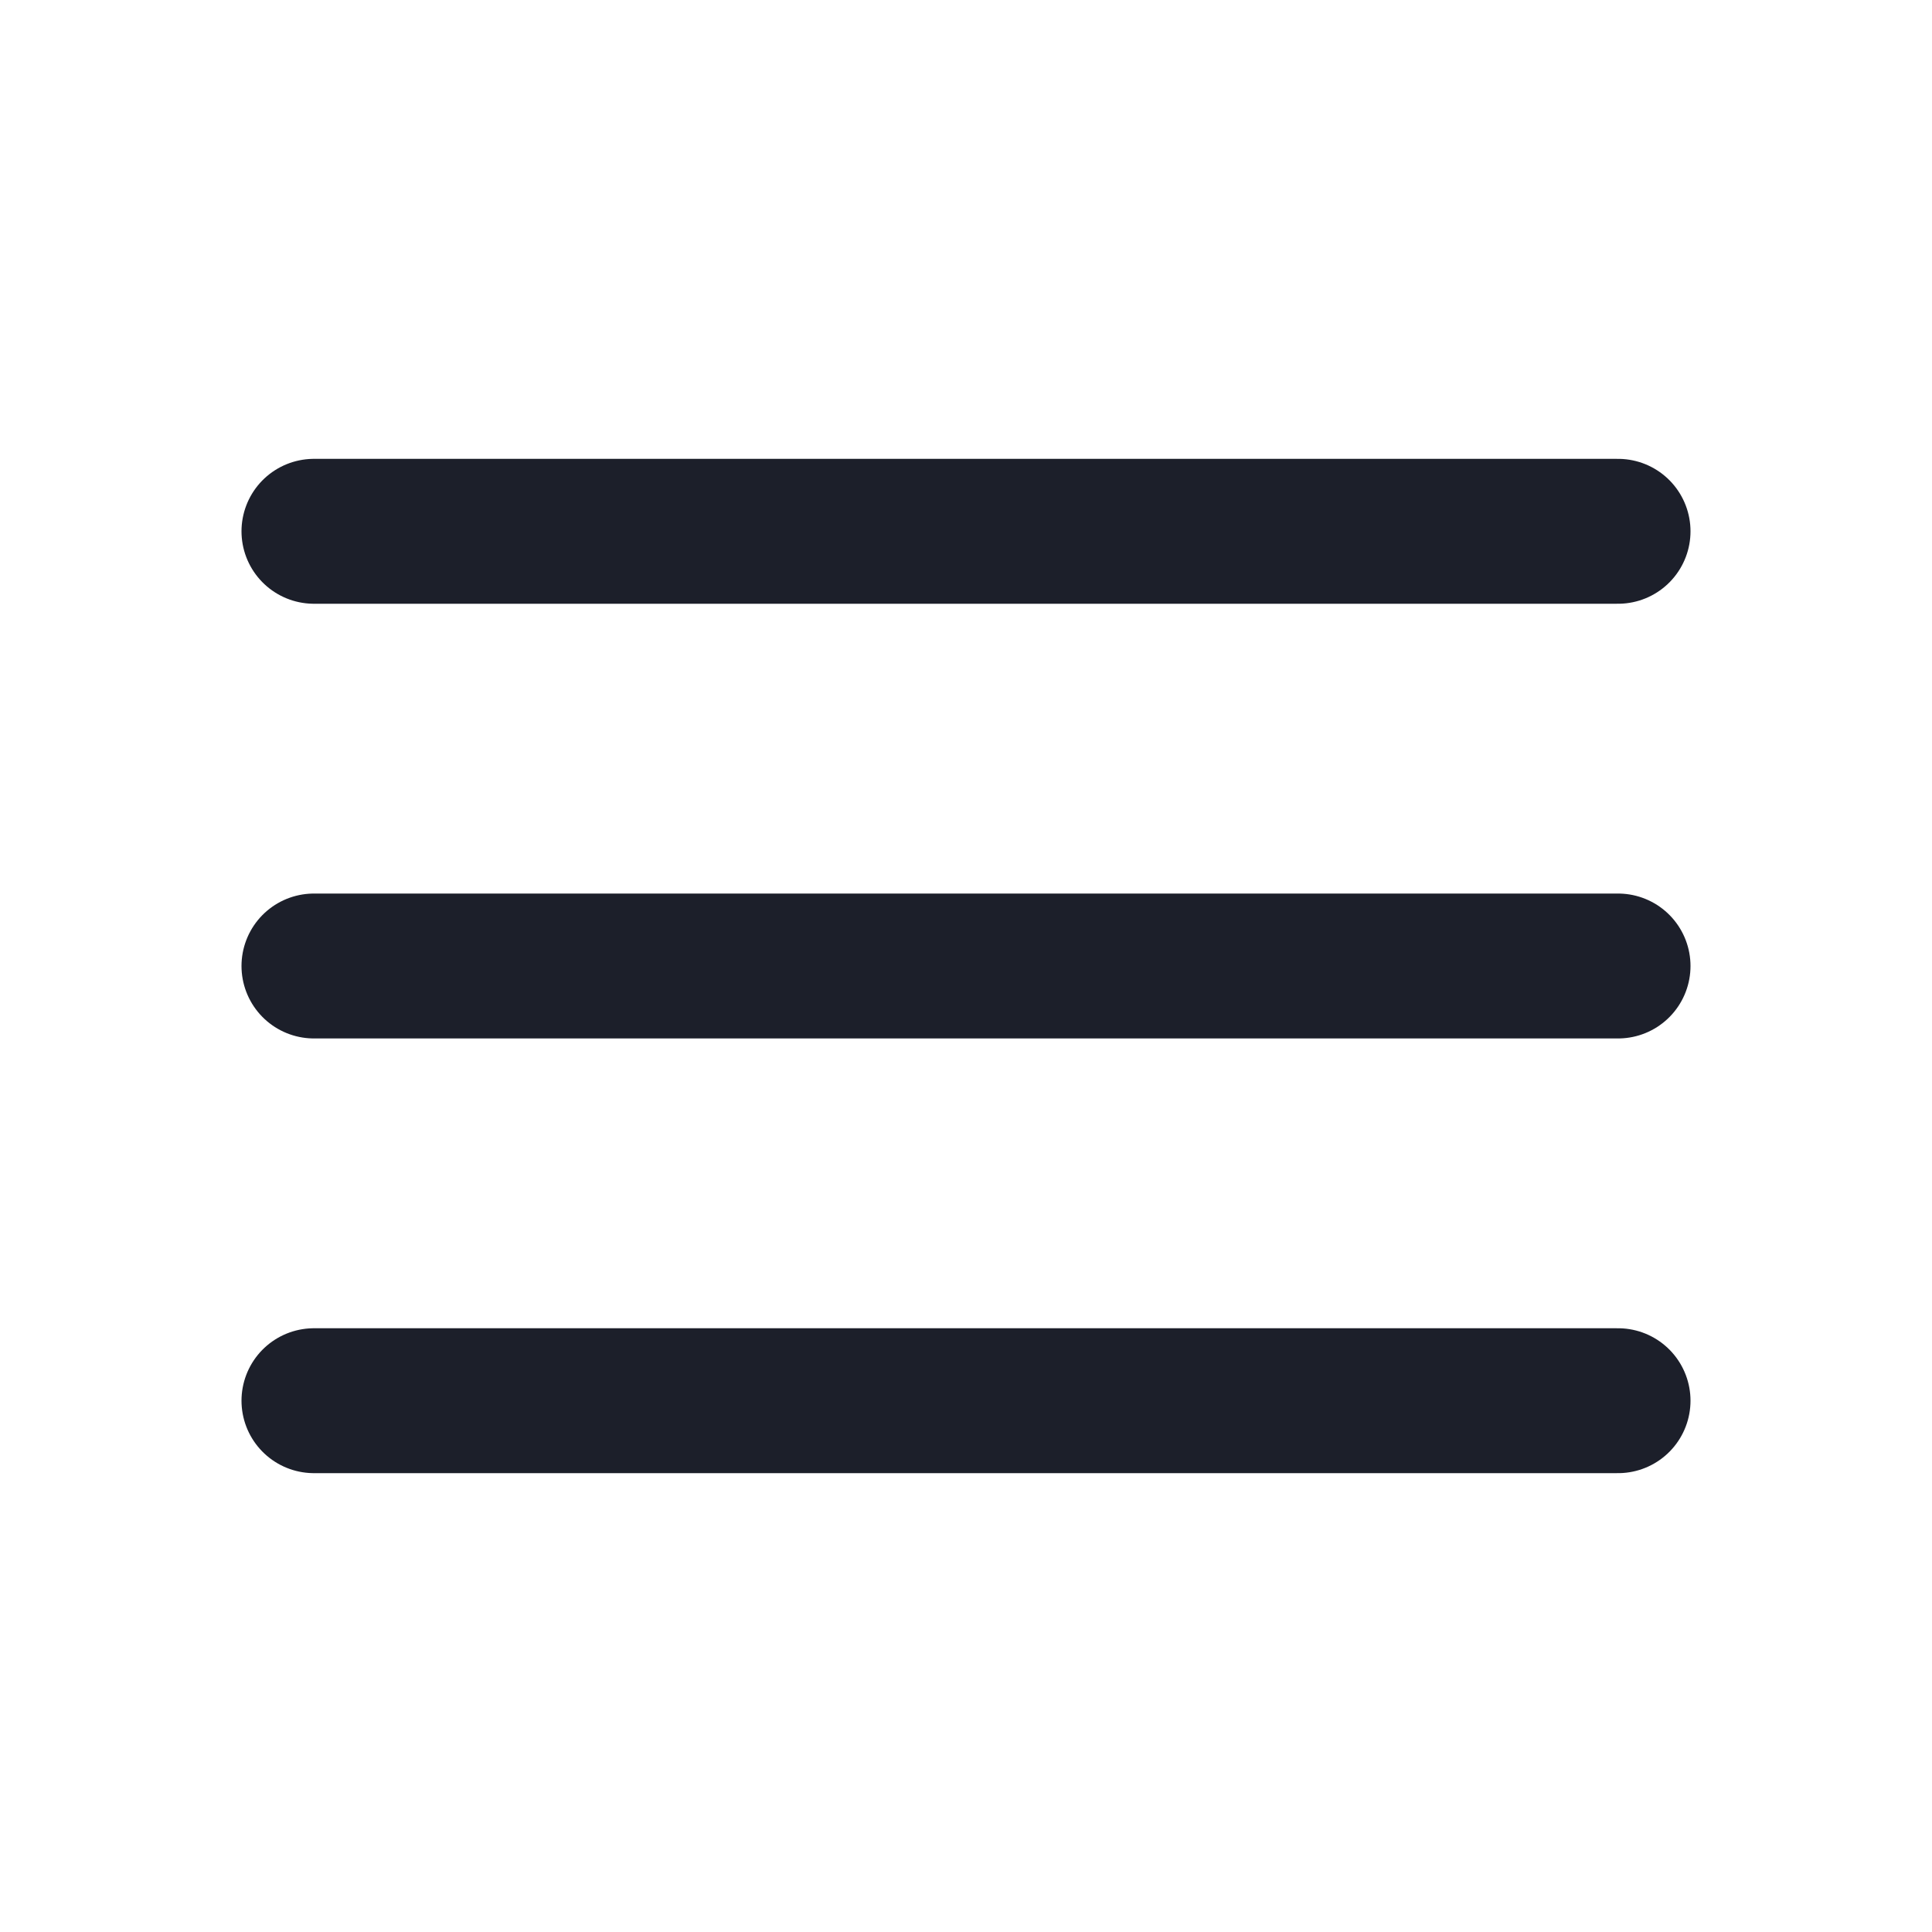
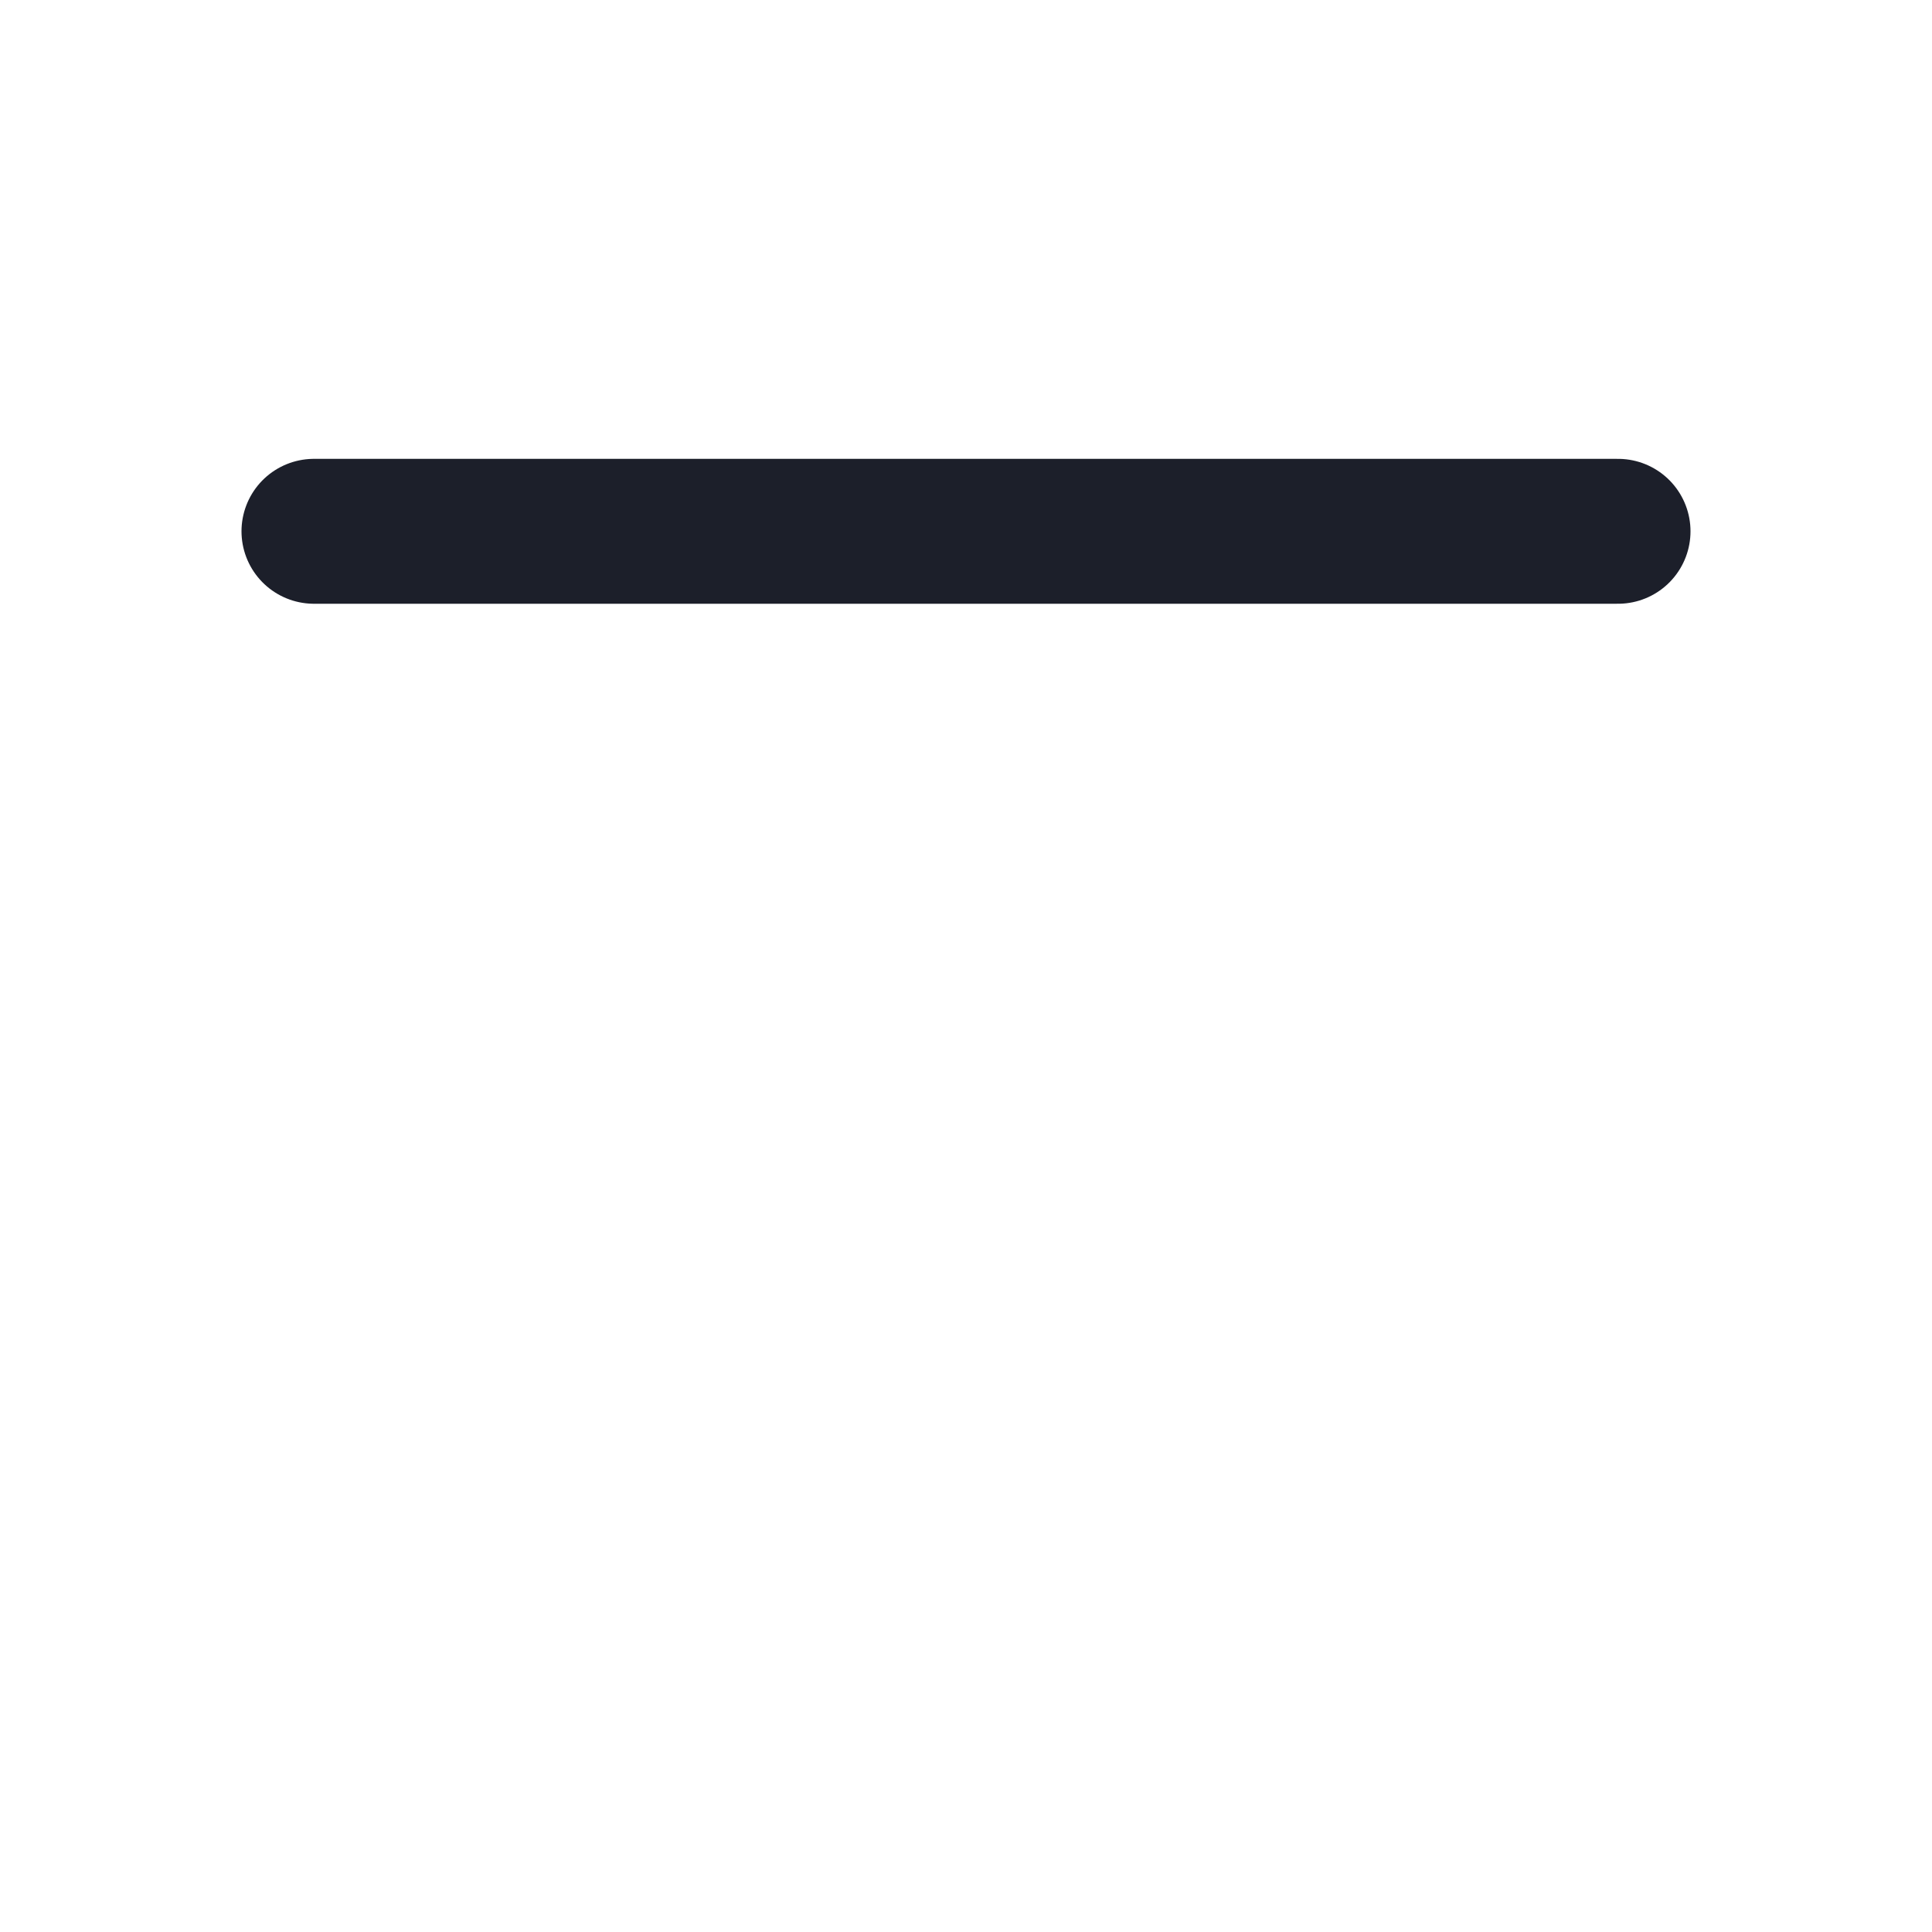
<svg xmlns="http://www.w3.org/2000/svg" width="20" height="20" viewBox="0 0 20 20" fill="none">
-   <path d="M3.25 14.5H16.75" stroke="#1C1F2A" stroke-width="1.5" stroke-linecap="round" stroke-linejoin="round" />
-   <path d="M3.25 10H16.75" stroke="#1C1F2A" stroke-width="1.5" stroke-linecap="round" stroke-linejoin="round" />
  <path d="M3.25 5.5H16.75" stroke="#1C1F2A" stroke-width="1.5" stroke-linecap="round" stroke-linejoin="round" />
</svg>